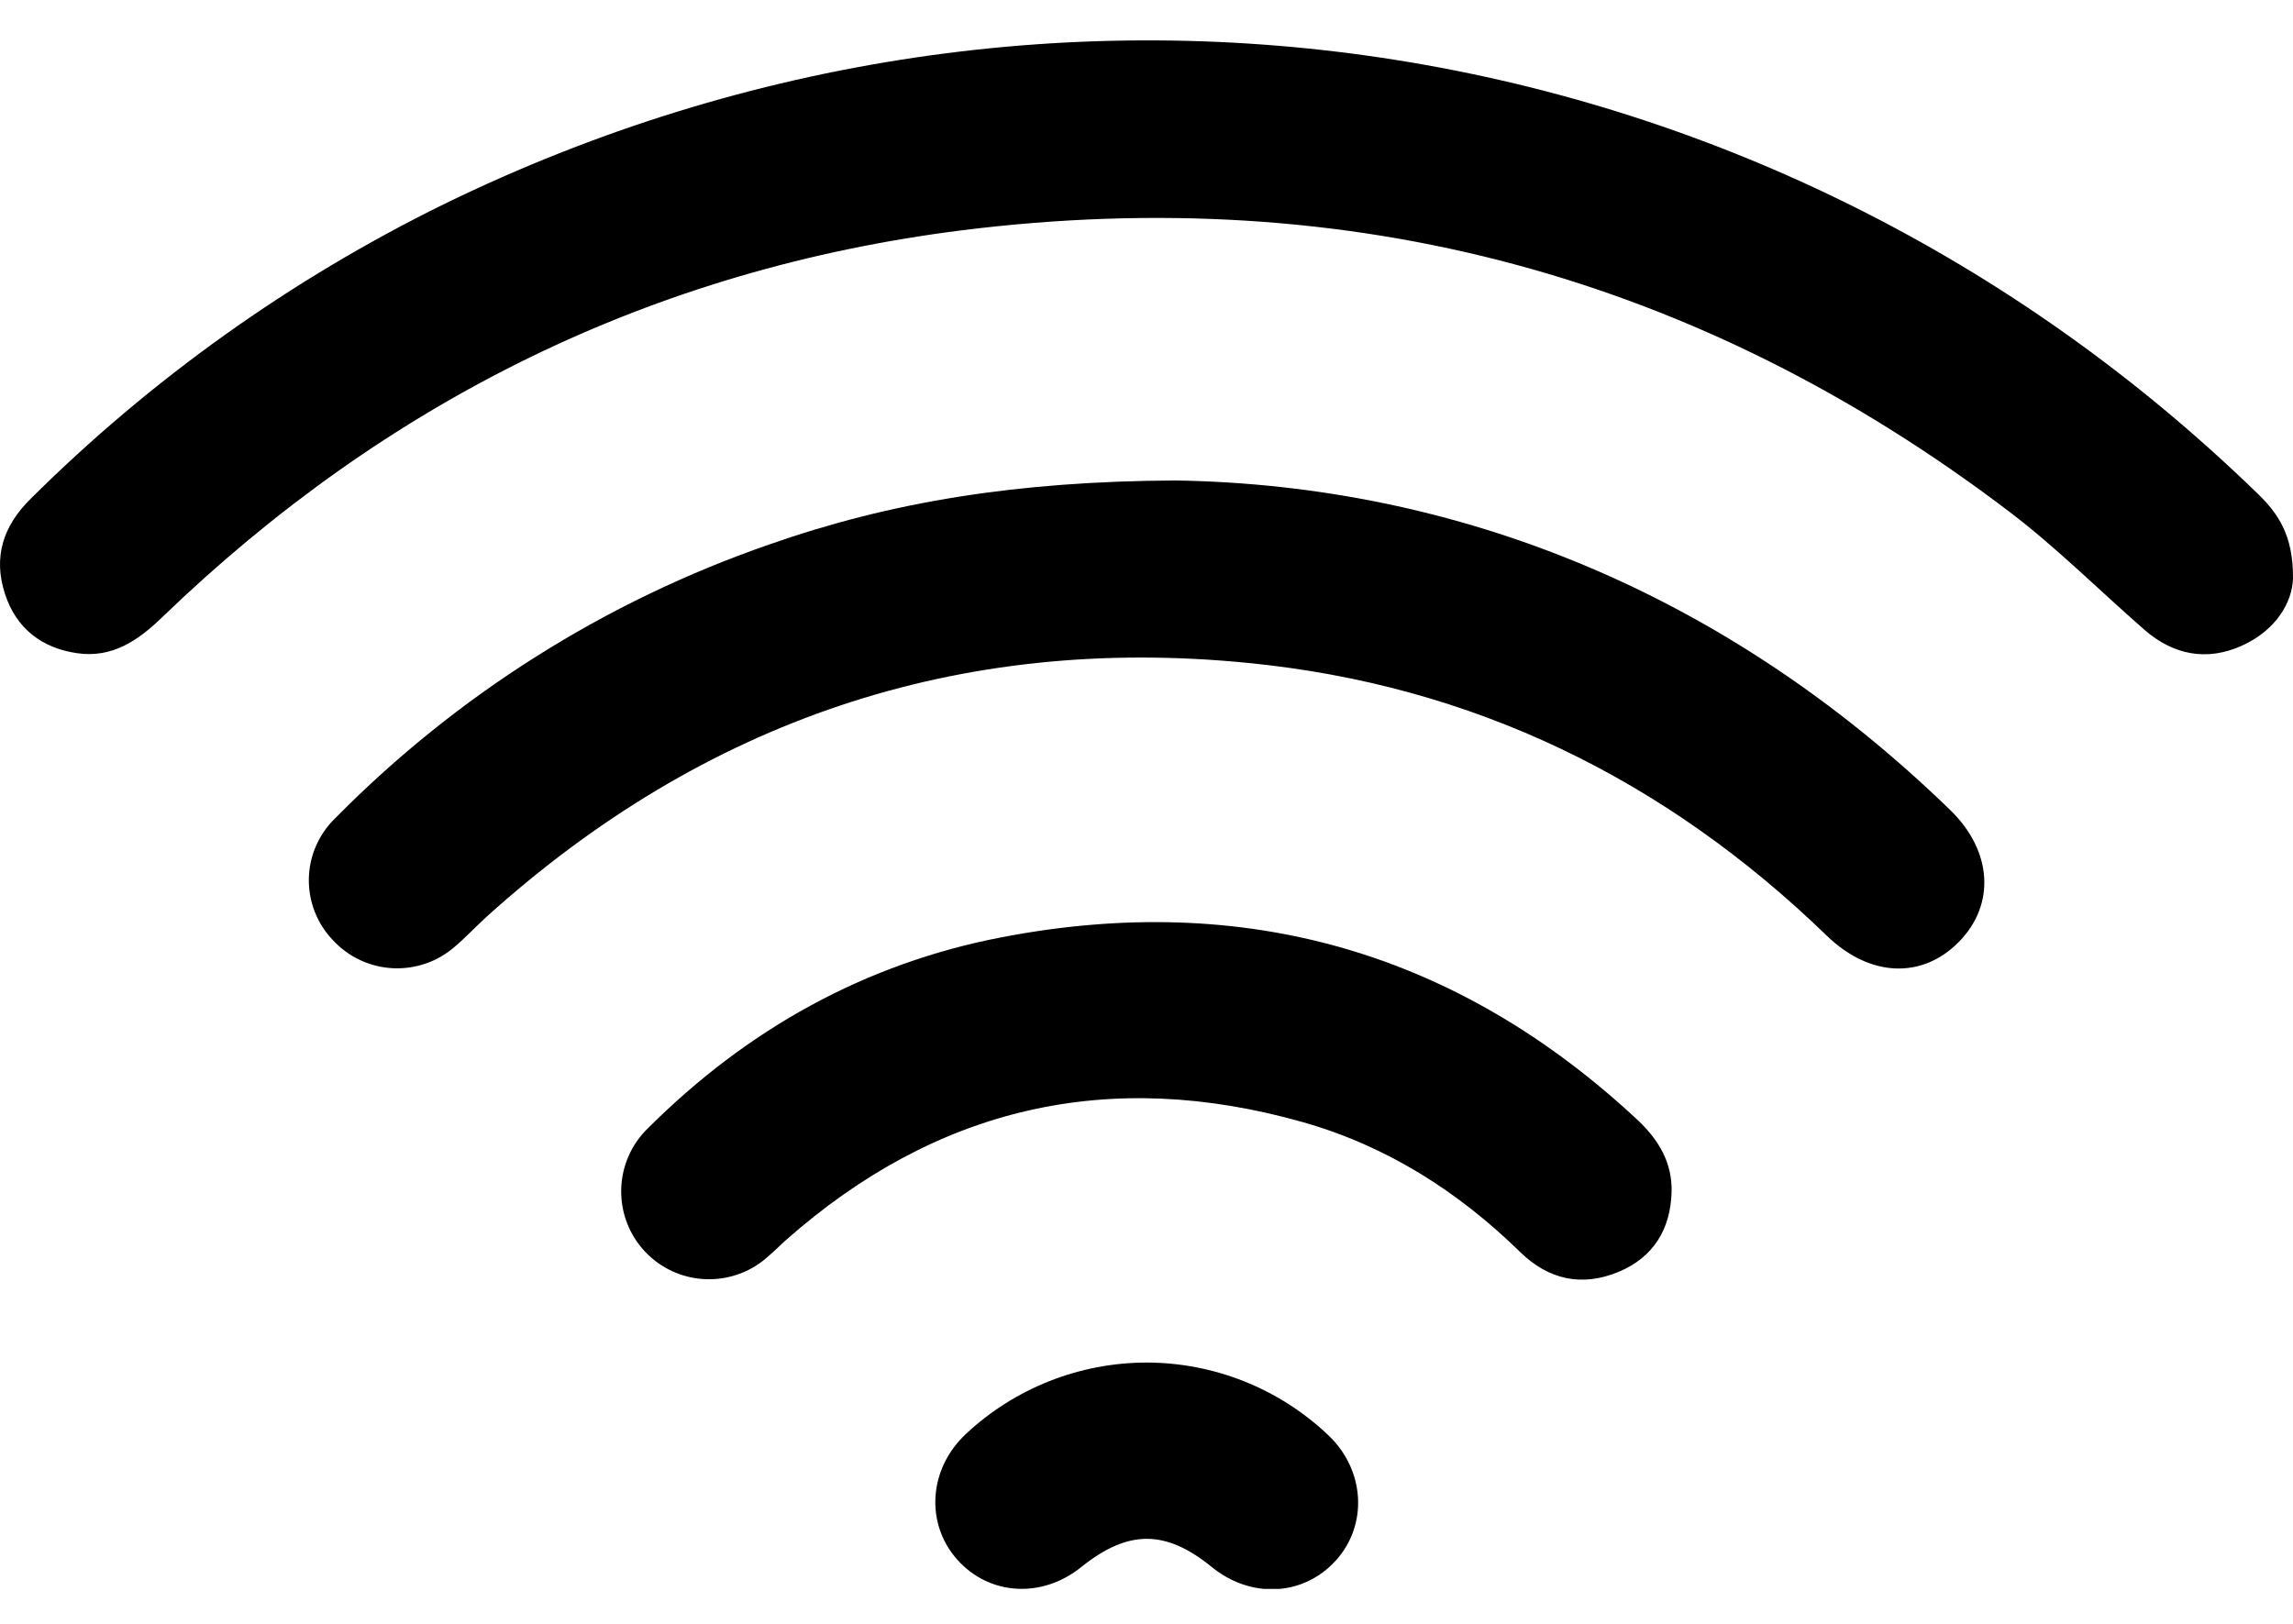
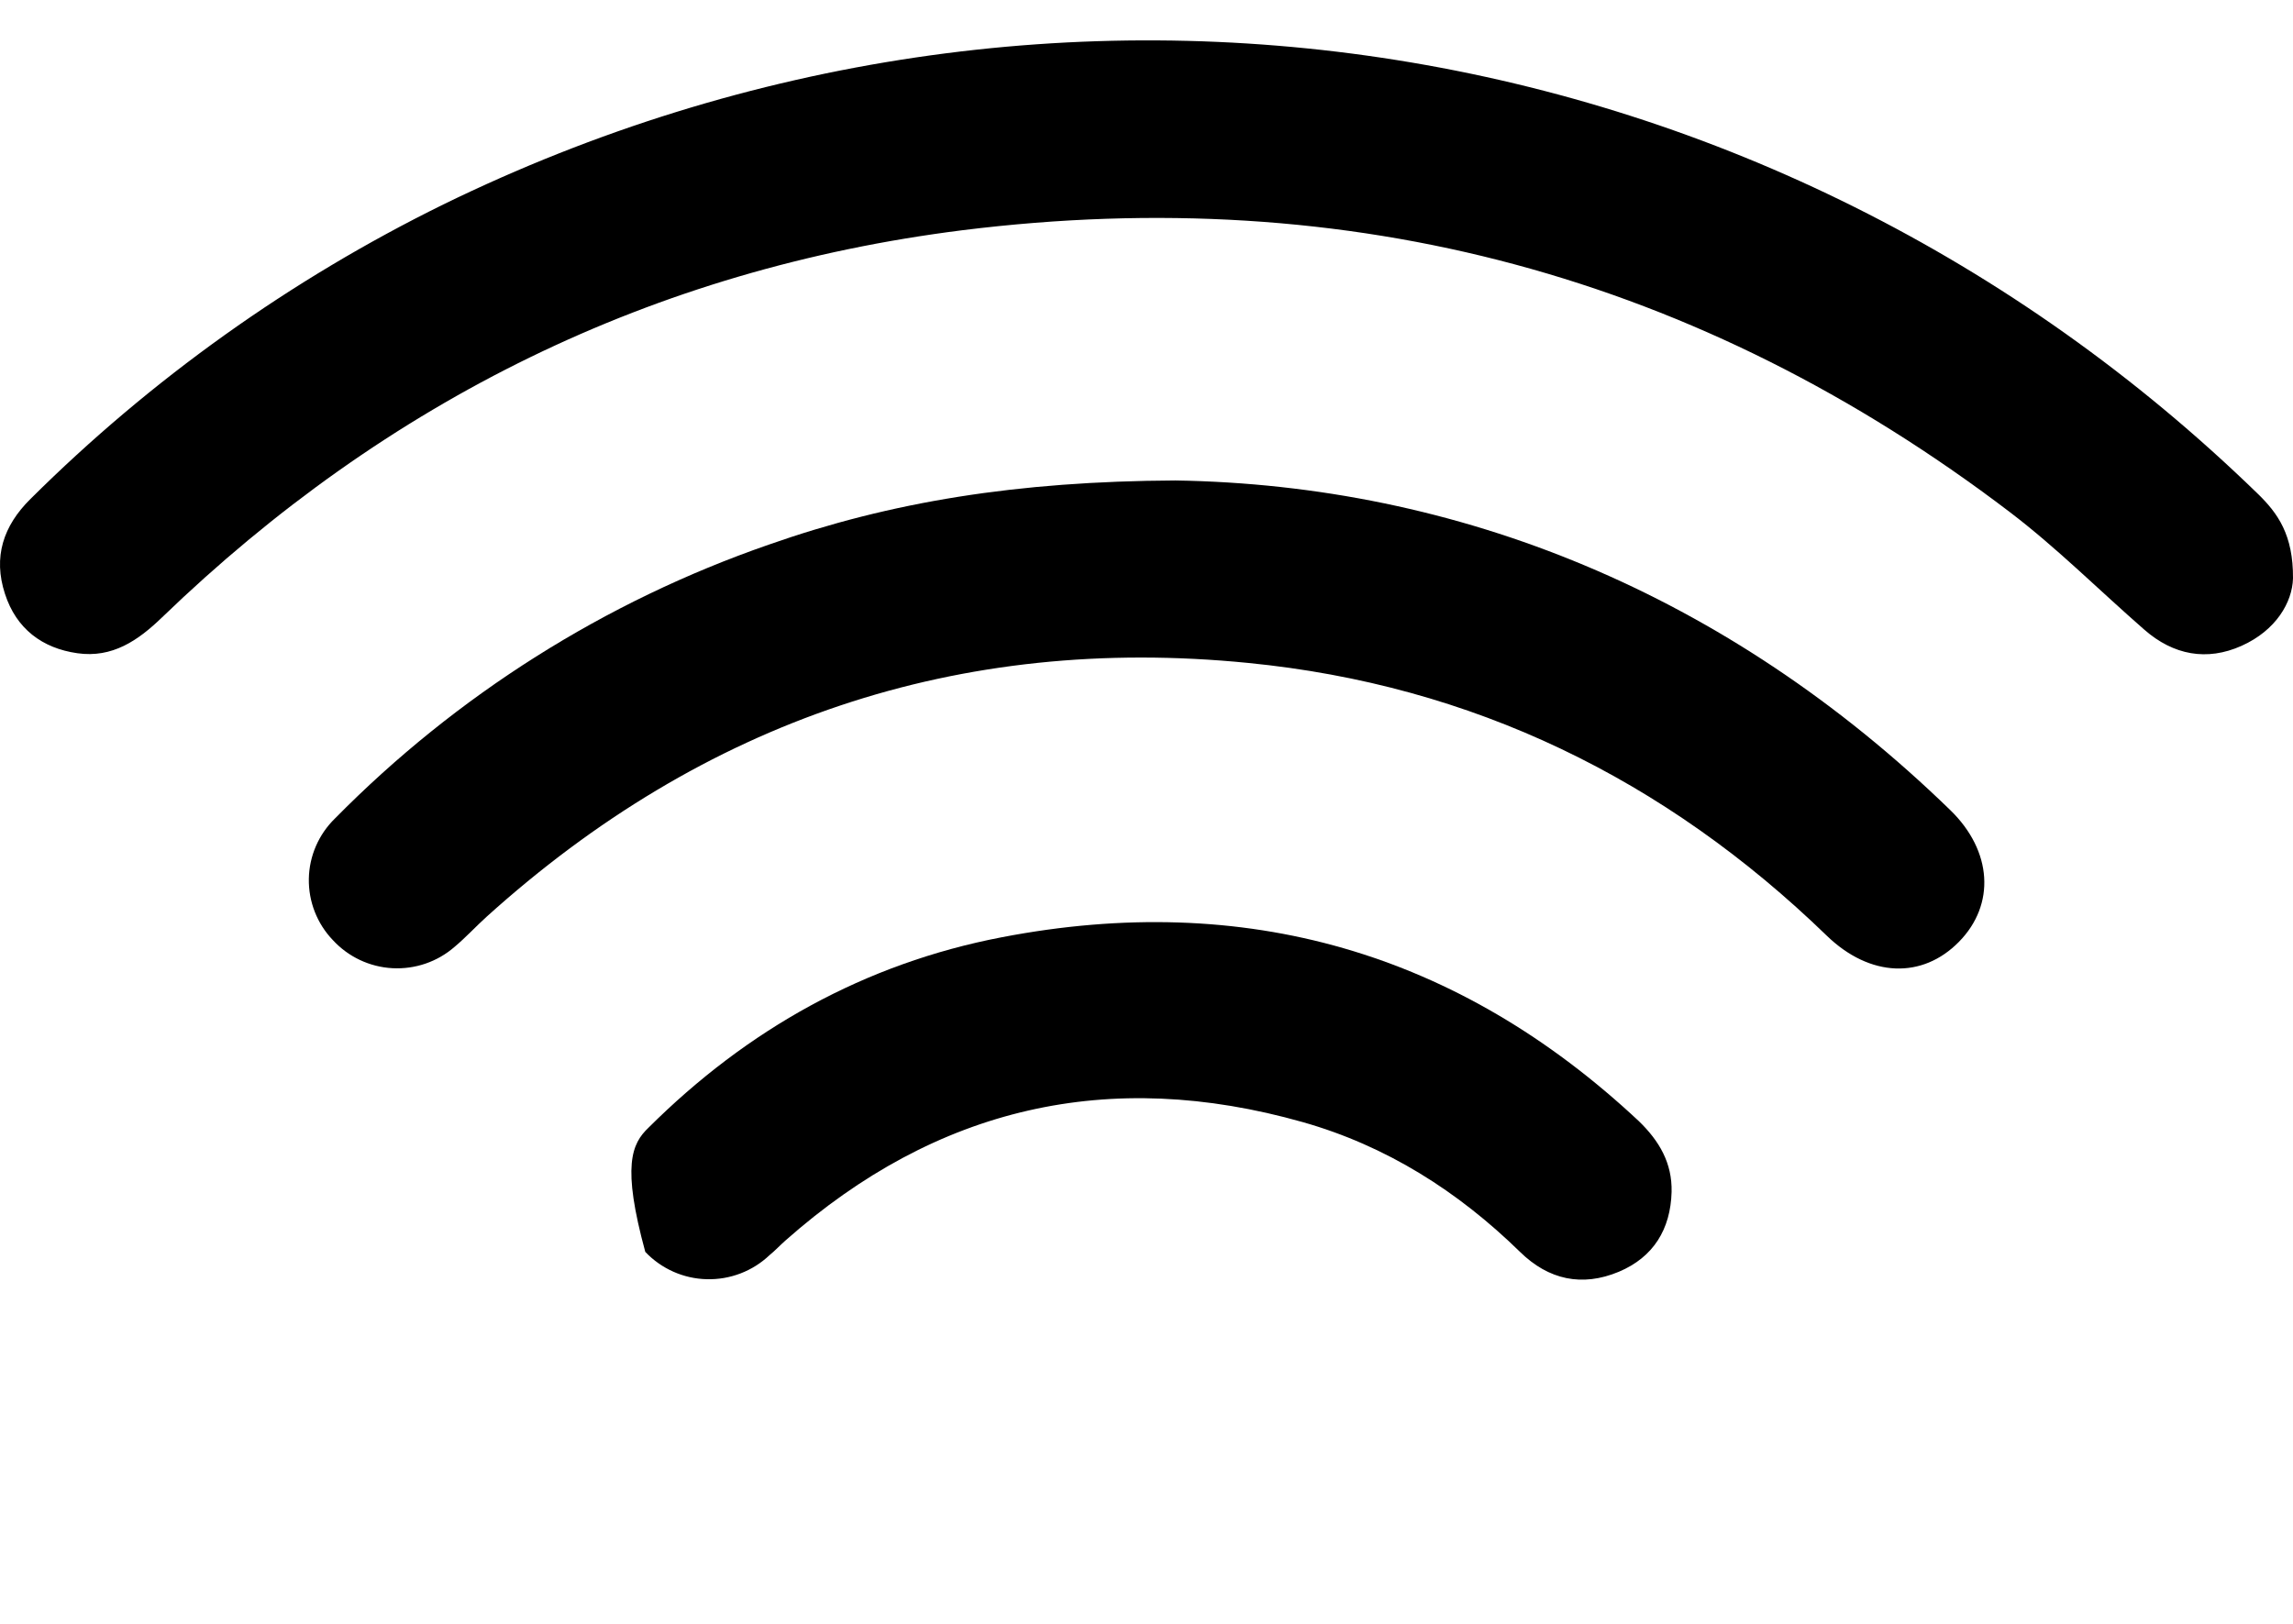
<svg xmlns="http://www.w3.org/2000/svg" width="48" height="34" viewBox="0 0 48 34" fill="none">
  <g clip-path="url(#clip0_472_803)">
    <path d="M48 12.112C47.985 12.608 47.648 13.198 46.922 13.523C46.196 13.848 45.497 13.716 44.891 13.187C43.95 12.366 43.063 11.477 42.072 10.722C35.575 5.778 28.267 3.81 20.15 4.82C13.667 5.635 8.095 8.391 3.397 12.922C2.891 13.412 2.351 13.782 1.618 13.677C0.885 13.572 0.341 13.167 0.104 12.434C-0.148 11.664 0.068 11.009 0.64 10.445C3.165 7.935 6.083 5.854 9.278 4.282C22.047 -1.959 37.08 0.443 47.255 10.331C47.685 10.747 48.007 11.201 48 12.112Z" fill="black" />
    <path d="M24.607 10.06C30.514 10.154 36.142 12.411 40.827 16.963C41.707 17.818 41.775 18.939 41.007 19.72C40.24 20.501 39.146 20.467 38.242 19.593C34.852 16.307 30.821 14.343 26.132 13.881C20.062 13.277 14.729 15.093 10.188 19.193C9.96 19.399 9.752 19.627 9.517 19.824C9.157 20.138 8.69 20.298 8.214 20.272C7.738 20.246 7.291 20.035 6.968 19.684C6.638 19.34 6.457 18.878 6.465 18.401C6.473 17.923 6.671 17.469 7.013 17.136C9.558 14.554 12.664 12.593 16.089 11.405C18.651 10.504 21.295 10.077 24.607 10.06Z" fill="black" />
-     <path d="M34.992 24.955C34.971 25.74 34.61 26.324 33.888 26.628C33.117 26.95 32.416 26.797 31.82 26.213C30.52 24.942 29.019 23.99 27.268 23.494C23.216 22.347 19.608 23.173 16.445 25.971C16.329 26.073 16.224 26.187 16.109 26.28C15.755 26.616 15.282 26.797 14.794 26.784C14.307 26.772 13.844 26.566 13.508 26.212C13.172 25.858 12.991 25.385 13.004 24.898C13.016 24.41 13.222 23.947 13.576 23.611C15.644 21.551 18.105 20.174 20.971 19.624C26.055 18.646 30.523 19.932 34.308 23.476C34.734 23.889 35.006 24.351 34.992 24.955Z" fill="black" />
-     <path d="M24 28.529C25.412 28.53 26.771 29.071 27.797 30.042C28.577 30.774 28.642 31.928 27.961 32.676C27.28 33.425 26.184 33.476 25.366 32.81C24.397 32.022 23.615 32.025 22.635 32.81C21.815 33.473 20.71 33.41 20.039 32.656C19.367 31.903 19.435 30.757 20.221 30.023C21.246 29.065 22.596 28.531 24 28.529Z" fill="black" />
+     <path d="M34.992 24.955C34.971 25.74 34.61 26.324 33.888 26.628C33.117 26.95 32.416 26.797 31.82 26.213C30.52 24.942 29.019 23.99 27.268 23.494C23.216 22.347 19.608 23.173 16.445 25.971C16.329 26.073 16.224 26.187 16.109 26.28C15.755 26.616 15.282 26.797 14.794 26.784C14.307 26.772 13.844 26.566 13.508 26.212C13.016 24.41 13.222 23.947 13.576 23.611C15.644 21.551 18.105 20.174 20.971 19.624C26.055 18.646 30.523 19.932 34.308 23.476C34.734 23.889 35.006 24.351 34.992 24.955Z" fill="black" />
  </g>
  <defs>
    <clipPath id="clip0_472_803">
      <rect width="48" height="32.424" fill="white" transform="translate(0 0.845)" />
    </clipPath>
  </defs>
</svg>